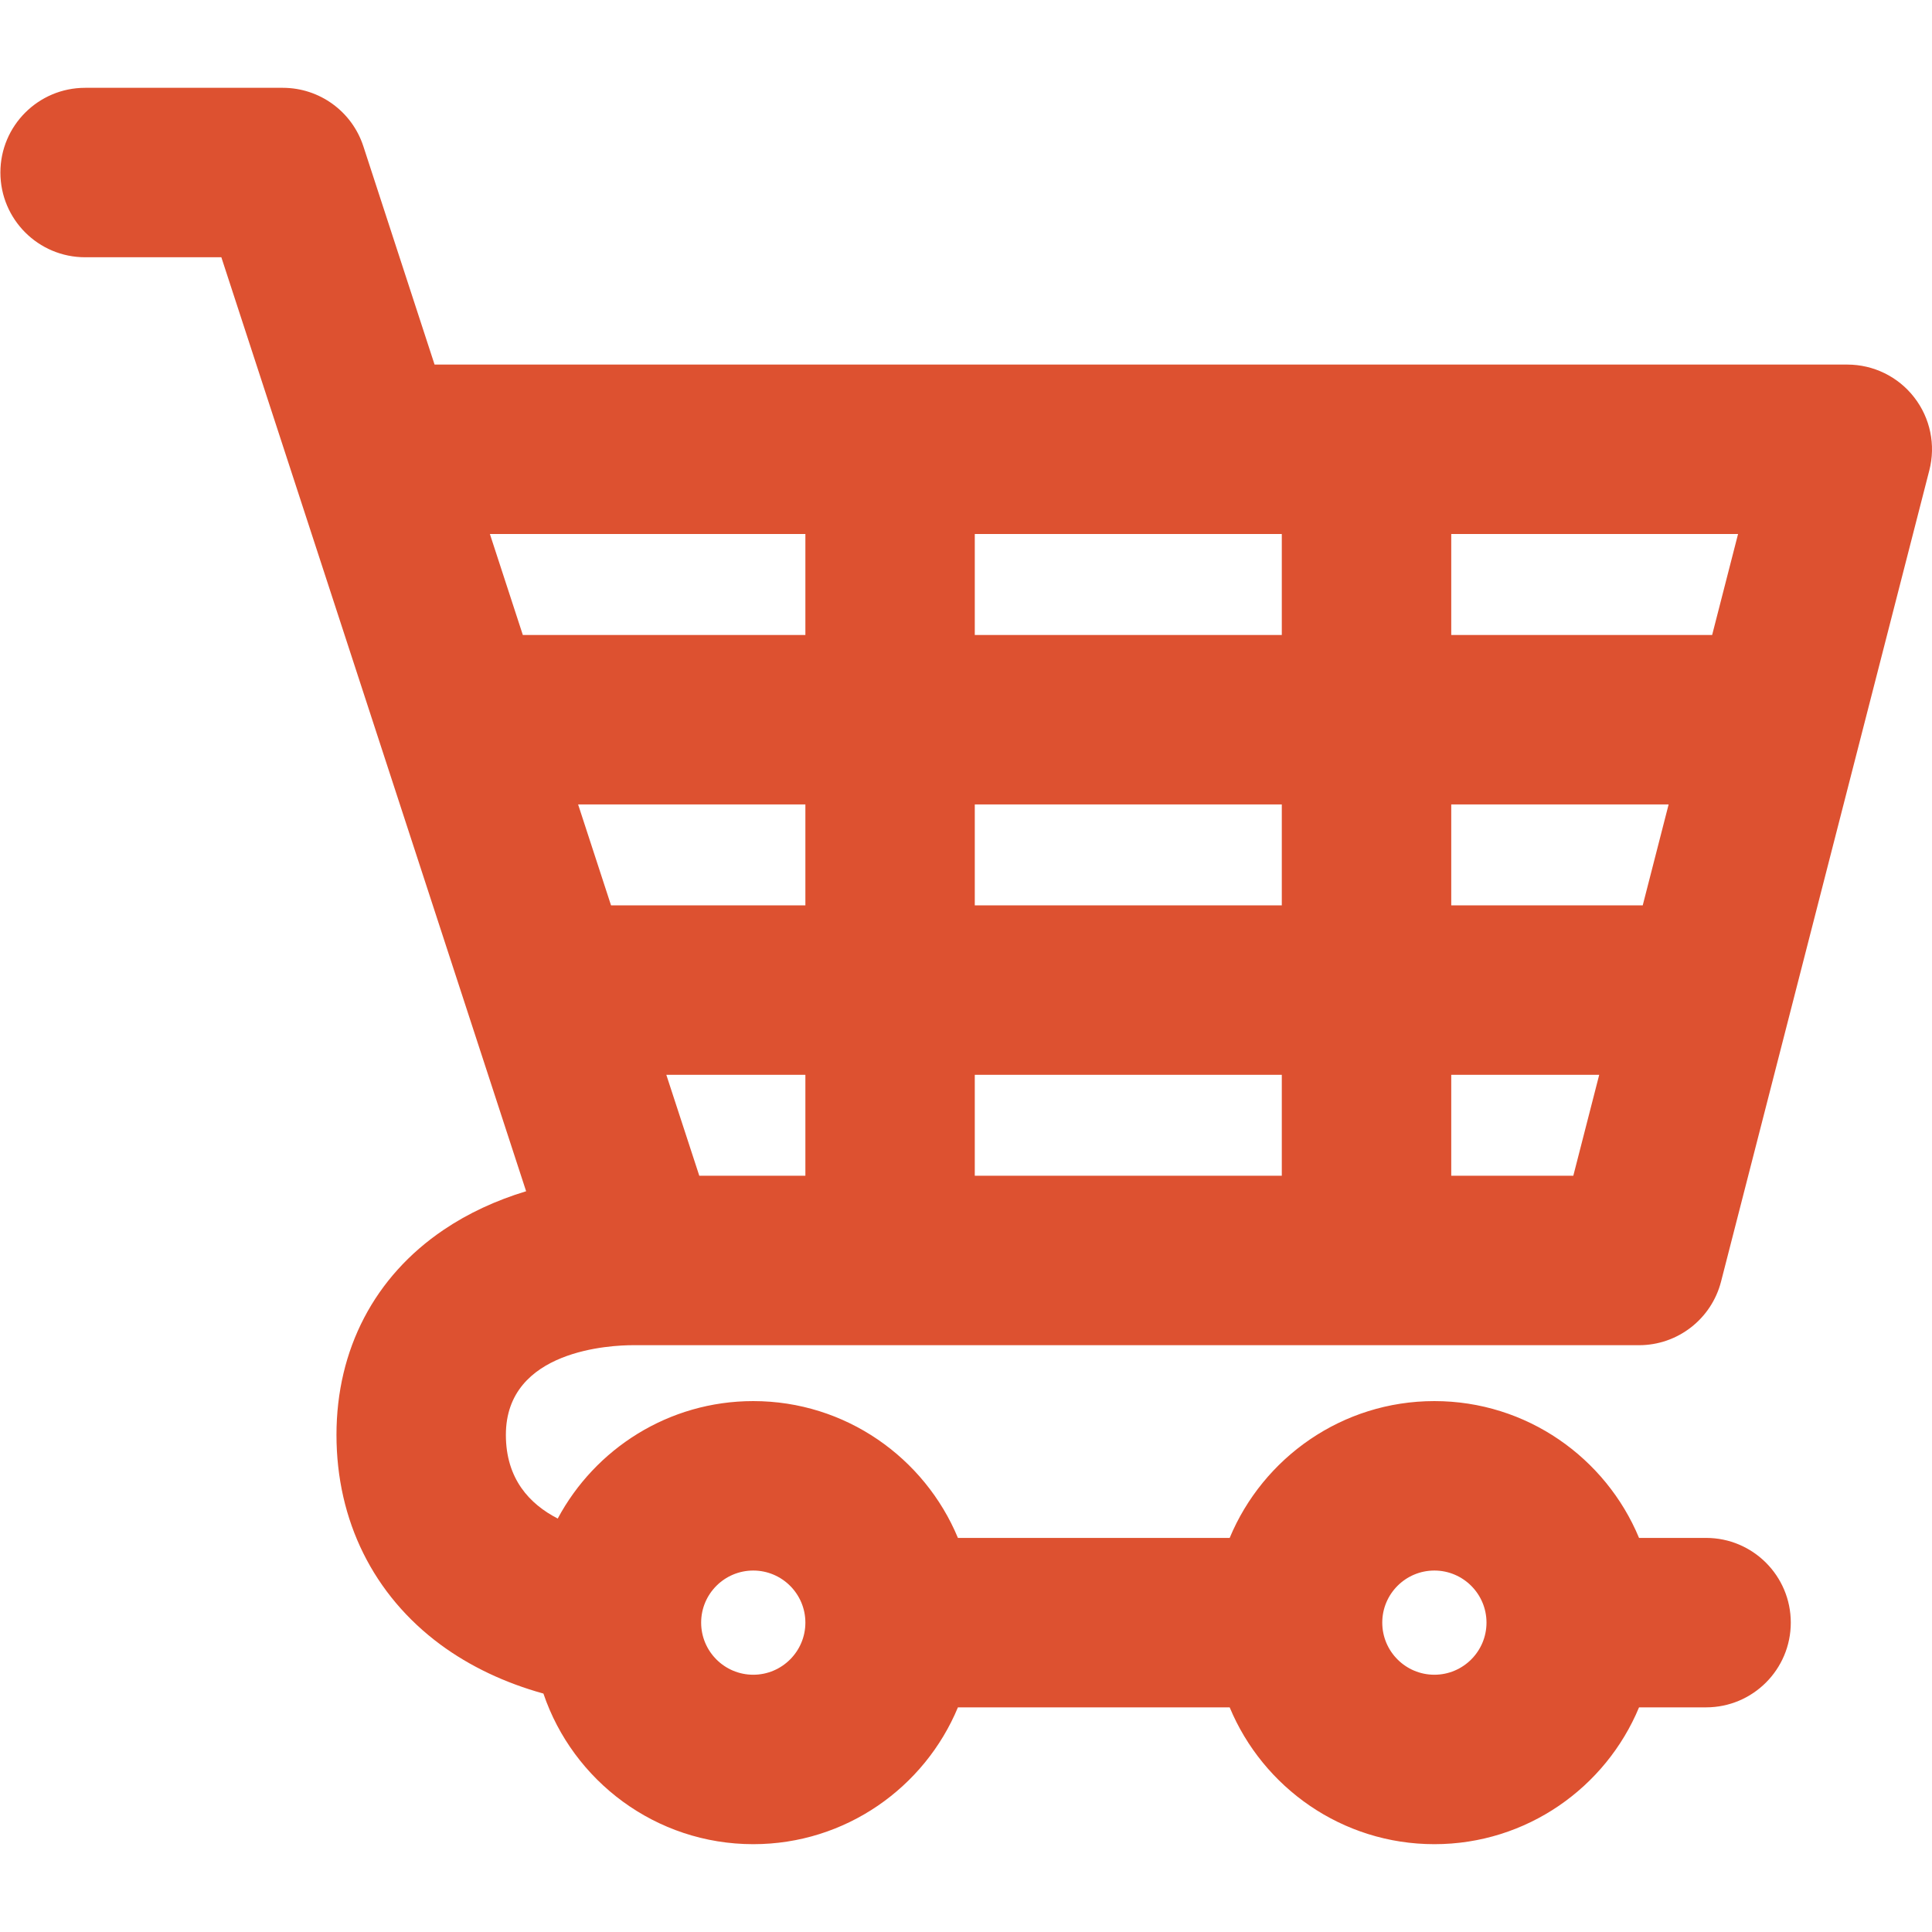
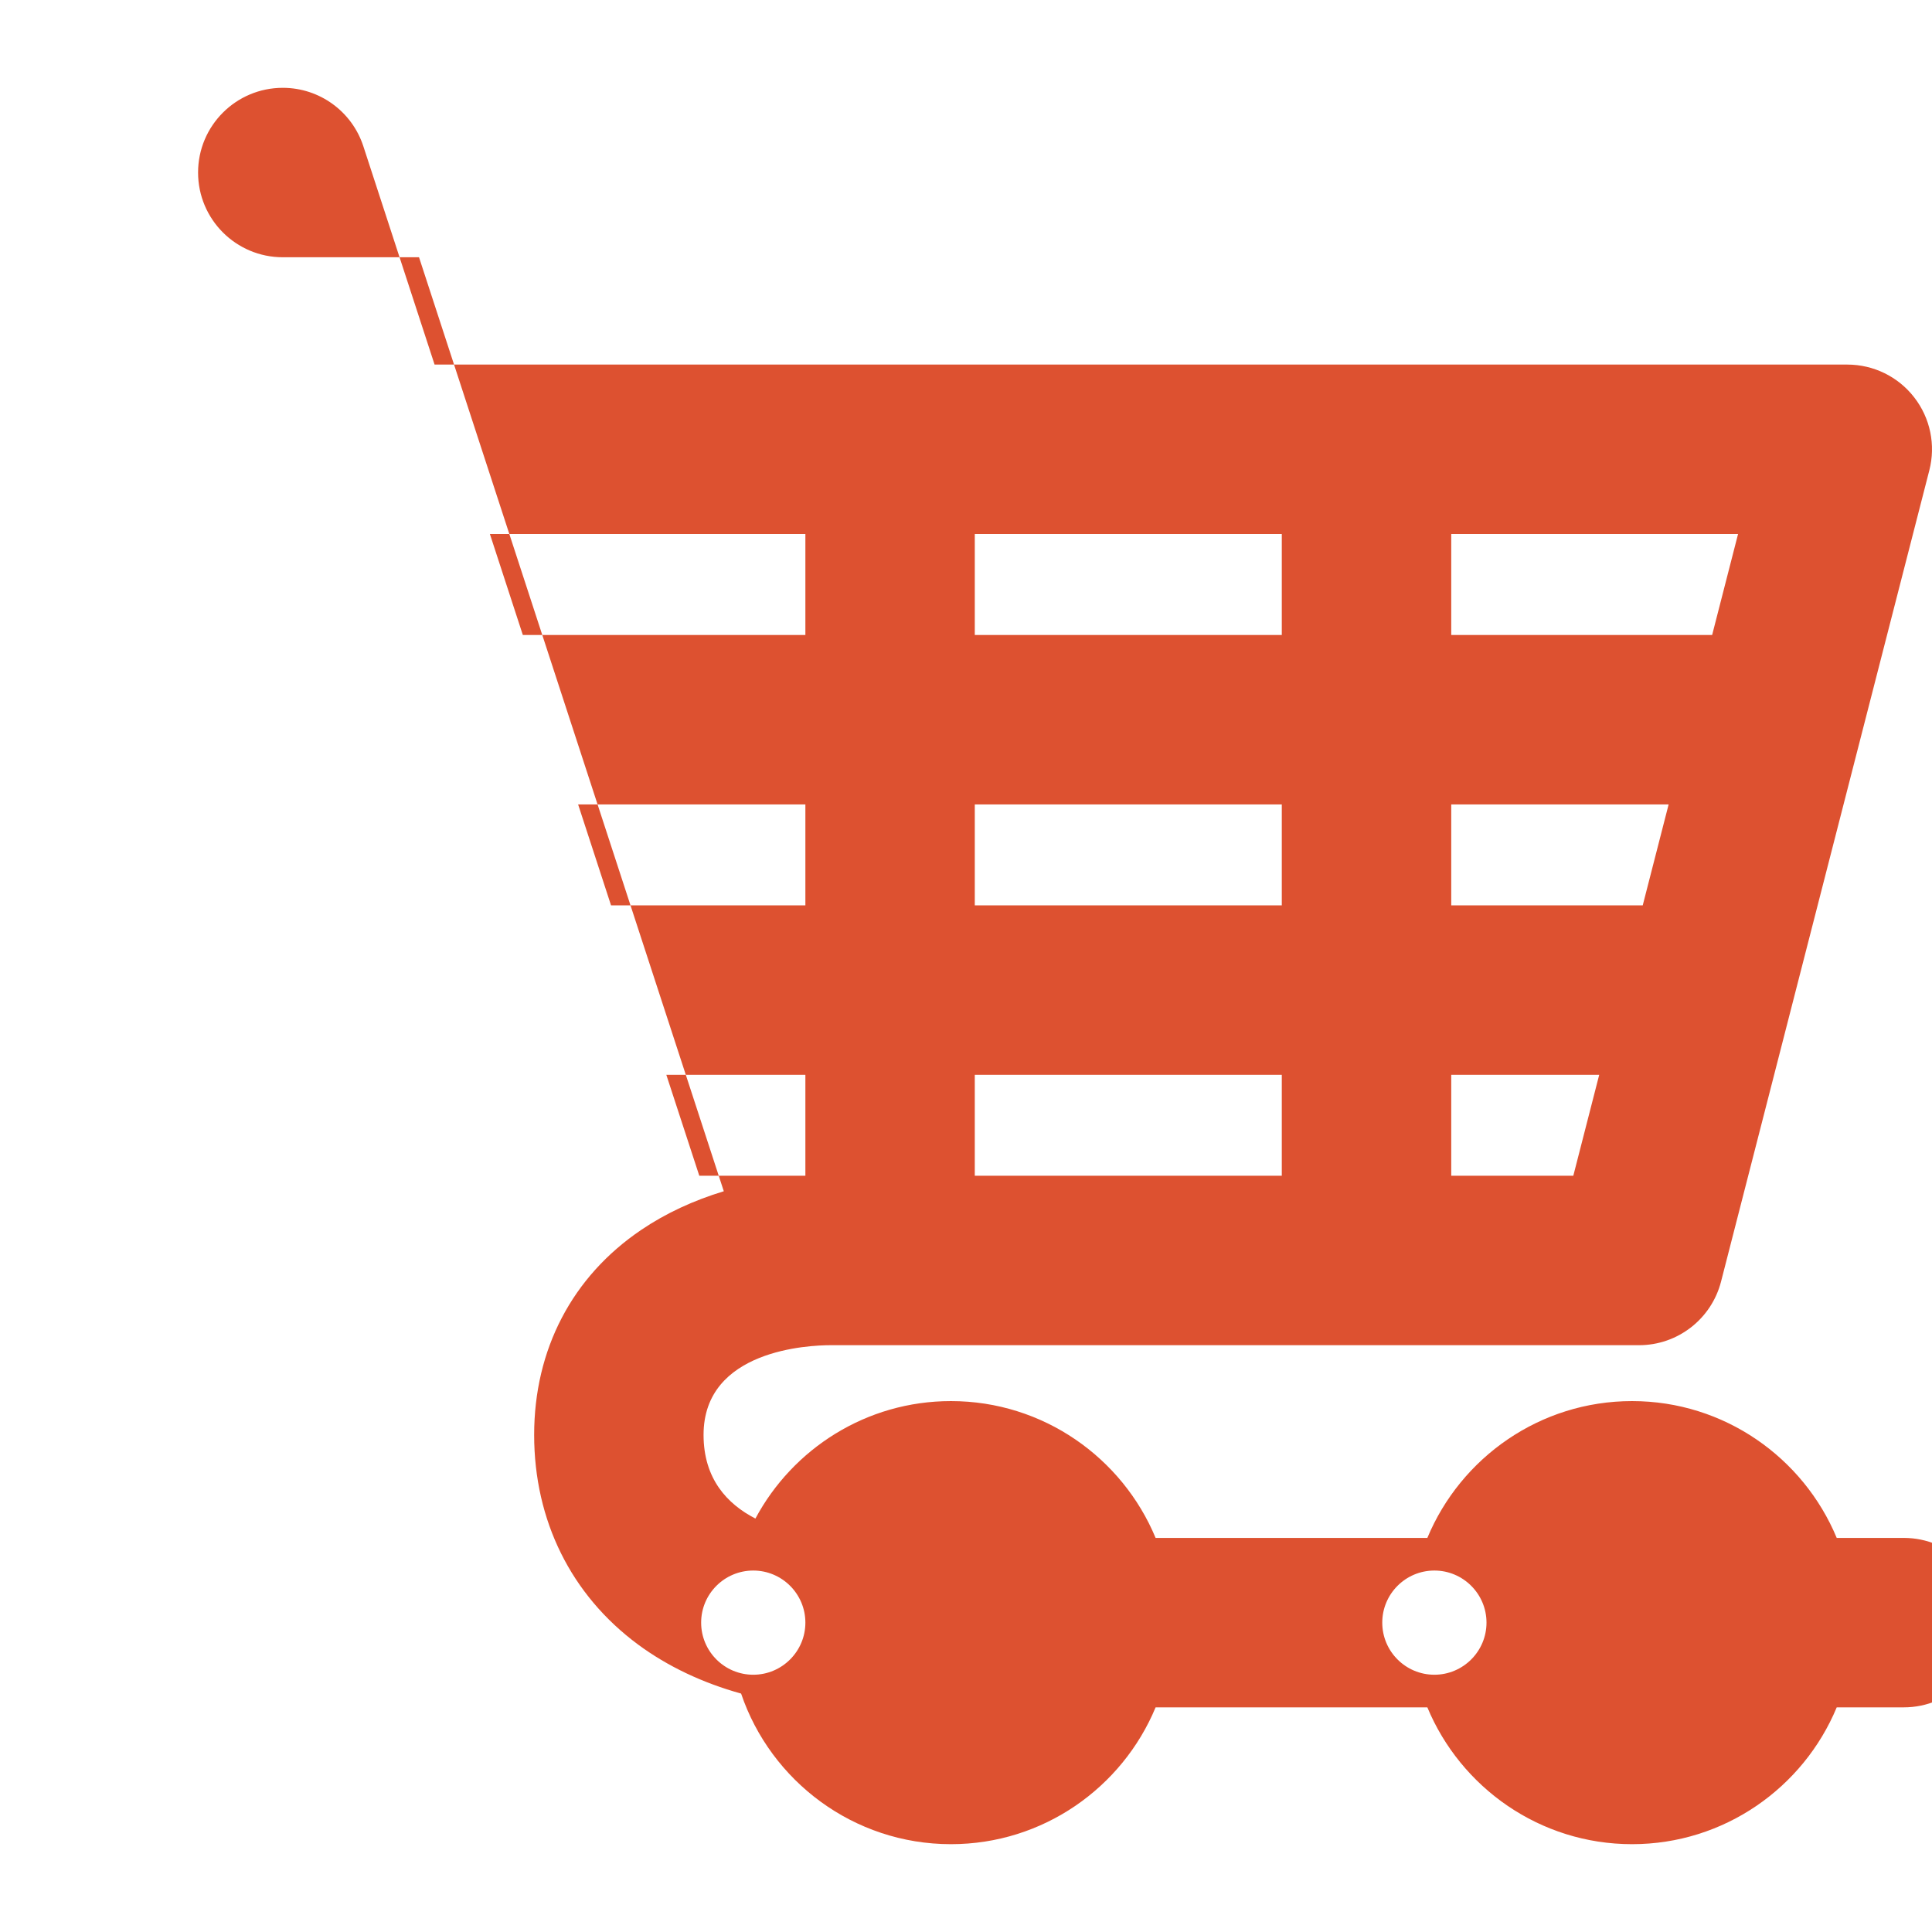
<svg xmlns="http://www.w3.org/2000/svg" width="100%" height="100%" viewBox="0 0 44 44" version="1.1" xml:space="preserve" style="fill-rule:evenodd;clip-rule:evenodd;stroke-linejoin:round;stroke-miterlimit:2;">
-   <path d="M18.342,12.162l-0,2.299l-6.435,-0l-0.75,-2.299l7.185,-0Zm20.651,2.299l-5.942,-0l-0,-2.299l6.532,-0l-0.59,2.299Zm-5.942,12.316l-0,-2.299l3.37,-0l-0.59,2.299l-2.78,-0Zm-14.709,-2.299l-0,2.299l-2.416,-0l-0.751,-2.299l3.167,-0Zm-0,-3.859l-4.426,-0l-0.75,-2.299l5.176,-0l-0,2.299Zm10.85,3.859l-0,2.299l-6.992,-0l0,-2.299l6.992,-0Zm8.22,-3.859l-4.361,-0l-0,-2.299l4.951,-0l-0.59,2.299Zm-15.212,-6.158l0,-2.299l6.992,-0l-0,2.299l-6.992,-0Zm6.992,3.859l-0,2.299l-6.992,-0l0,-2.299l6.992,-0Zm3.475,17.448c0.654,-0 1.187,0.532 1.187,1.186c-0,0.655 -0.533,1.187 -1.187,1.187c-0.655,0 -1.187,-0.532 -1.187,-1.187c-0,-0.654 0.532,-1.186 1.187,-1.186m-15.512,2.373c-0.655,0 -1.187,-0.532 -1.187,-1.187c0,-0.654 0.532,-1.186 1.187,-1.186c0.654,-0 1.187,0.532 1.187,1.186c-0,0.655 -0.533,1.187 -1.187,1.187m-2.739,-7.505l22.912,-0c0.88,-0 1.649,-0.597 1.868,-1.45l4.743,-18.474c0.149,-0.578 0.022,-1.191 -0.344,-1.662c-0.365,-0.472 -0.928,-0.747 -1.524,-0.747l-32.174,-0l-1.622,-4.972c-0.259,-0.794 -0.999,-1.331 -1.834,-1.331l-4.502,0c-1.066,0 -1.93,0.864 -1.93,1.929c0,1.066 0.864,1.93 1.93,1.93l3.102,-0l6.941,21.271c-0.687,0.208 -1.324,0.503 -1.879,0.879c-1.574,1.064 -2.44,2.723 -2.44,4.669c-0,1.951 0.84,3.646 2.366,4.775c0.674,0.498 1.473,0.875 2.347,1.117c0.675,1.992 2.562,3.43 4.779,3.43c2.099,0 3.902,-1.289 4.661,-3.116l6.189,-0c0.76,1.827 2.563,3.116 4.662,3.116c2.099,0 3.902,-1.289 4.661,-3.116l1.527,-0c1.065,-0 1.929,-0.864 1.929,-1.93c0,-1.065 -0.864,-1.929 -1.929,-1.929l-1.527,0c-0.759,-1.827 -2.562,-3.116 -4.661,-3.116c-2.099,-0 -3.902,1.289 -4.662,3.116l-6.189,0c-0.759,-1.827 -2.562,-3.116 -4.661,-3.116c-1.926,-0 -3.602,1.085 -4.453,2.675c-0.642,-0.33 -1.181,-0.905 -1.181,-1.906c0,-1.944 2.411,-2.042 2.895,-2.042" style="fill:#dd5130;fill-rule:nonzero;" />
+   <path d="M18.342,12.162l-0,2.299l-6.435,-0l-0.75,-2.299l7.185,-0Zm20.651,2.299l-5.942,-0l-0,-2.299l6.532,-0l-0.59,2.299Zm-5.942,12.316l-0,-2.299l3.37,-0l-0.59,2.299l-2.78,-0Zm-14.709,-2.299l-0,2.299l-2.416,-0l-0.751,-2.299l3.167,-0Zm-0,-3.859l-4.426,-0l-0.75,-2.299l5.176,-0l-0,2.299Zm10.85,3.859l-0,2.299l-6.992,-0l0,-2.299l6.992,-0Zm8.22,-3.859l-4.361,-0l-0,-2.299l4.951,-0l-0.59,2.299Zm-15.212,-6.158l0,-2.299l6.992,-0l-0,2.299l-6.992,-0Zm6.992,3.859l-0,2.299l-6.992,-0l0,-2.299l6.992,-0Zm3.475,17.448c0.654,-0 1.187,0.532 1.187,1.186c-0,0.655 -0.533,1.187 -1.187,1.187c-0.655,0 -1.187,-0.532 -1.187,-1.187c-0,-0.654 0.532,-1.186 1.187,-1.186m-15.512,2.373c-0.655,0 -1.187,-0.532 -1.187,-1.187c0,-0.654 0.532,-1.186 1.187,-1.186c0.654,-0 1.187,0.532 1.187,1.186c-0,0.655 -0.533,1.187 -1.187,1.187m-2.739,-7.505l22.912,-0c0.88,-0 1.649,-0.597 1.868,-1.45l4.743,-18.474c0.149,-0.578 0.022,-1.191 -0.344,-1.662c-0.365,-0.472 -0.928,-0.747 -1.524,-0.747l-32.174,-0l-1.622,-4.972c-0.259,-0.794 -0.999,-1.331 -1.834,-1.331c-1.066,0 -1.93,0.864 -1.93,1.929c0,1.066 0.864,1.93 1.93,1.93l3.102,-0l6.941,21.271c-0.687,0.208 -1.324,0.503 -1.879,0.879c-1.574,1.064 -2.44,2.723 -2.44,4.669c-0,1.951 0.84,3.646 2.366,4.775c0.674,0.498 1.473,0.875 2.347,1.117c0.675,1.992 2.562,3.43 4.779,3.43c2.099,0 3.902,-1.289 4.661,-3.116l6.189,-0c0.76,1.827 2.563,3.116 4.662,3.116c2.099,0 3.902,-1.289 4.661,-3.116l1.527,-0c1.065,-0 1.929,-0.864 1.929,-1.93c0,-1.065 -0.864,-1.929 -1.929,-1.929l-1.527,0c-0.759,-1.827 -2.562,-3.116 -4.661,-3.116c-2.099,-0 -3.902,1.289 -4.662,3.116l-6.189,0c-0.759,-1.827 -2.562,-3.116 -4.661,-3.116c-1.926,-0 -3.602,1.085 -4.453,2.675c-0.642,-0.33 -1.181,-0.905 -1.181,-1.906c0,-1.944 2.411,-2.042 2.895,-2.042" style="fill:#dd5130;fill-rule:nonzero;" />
</svg>